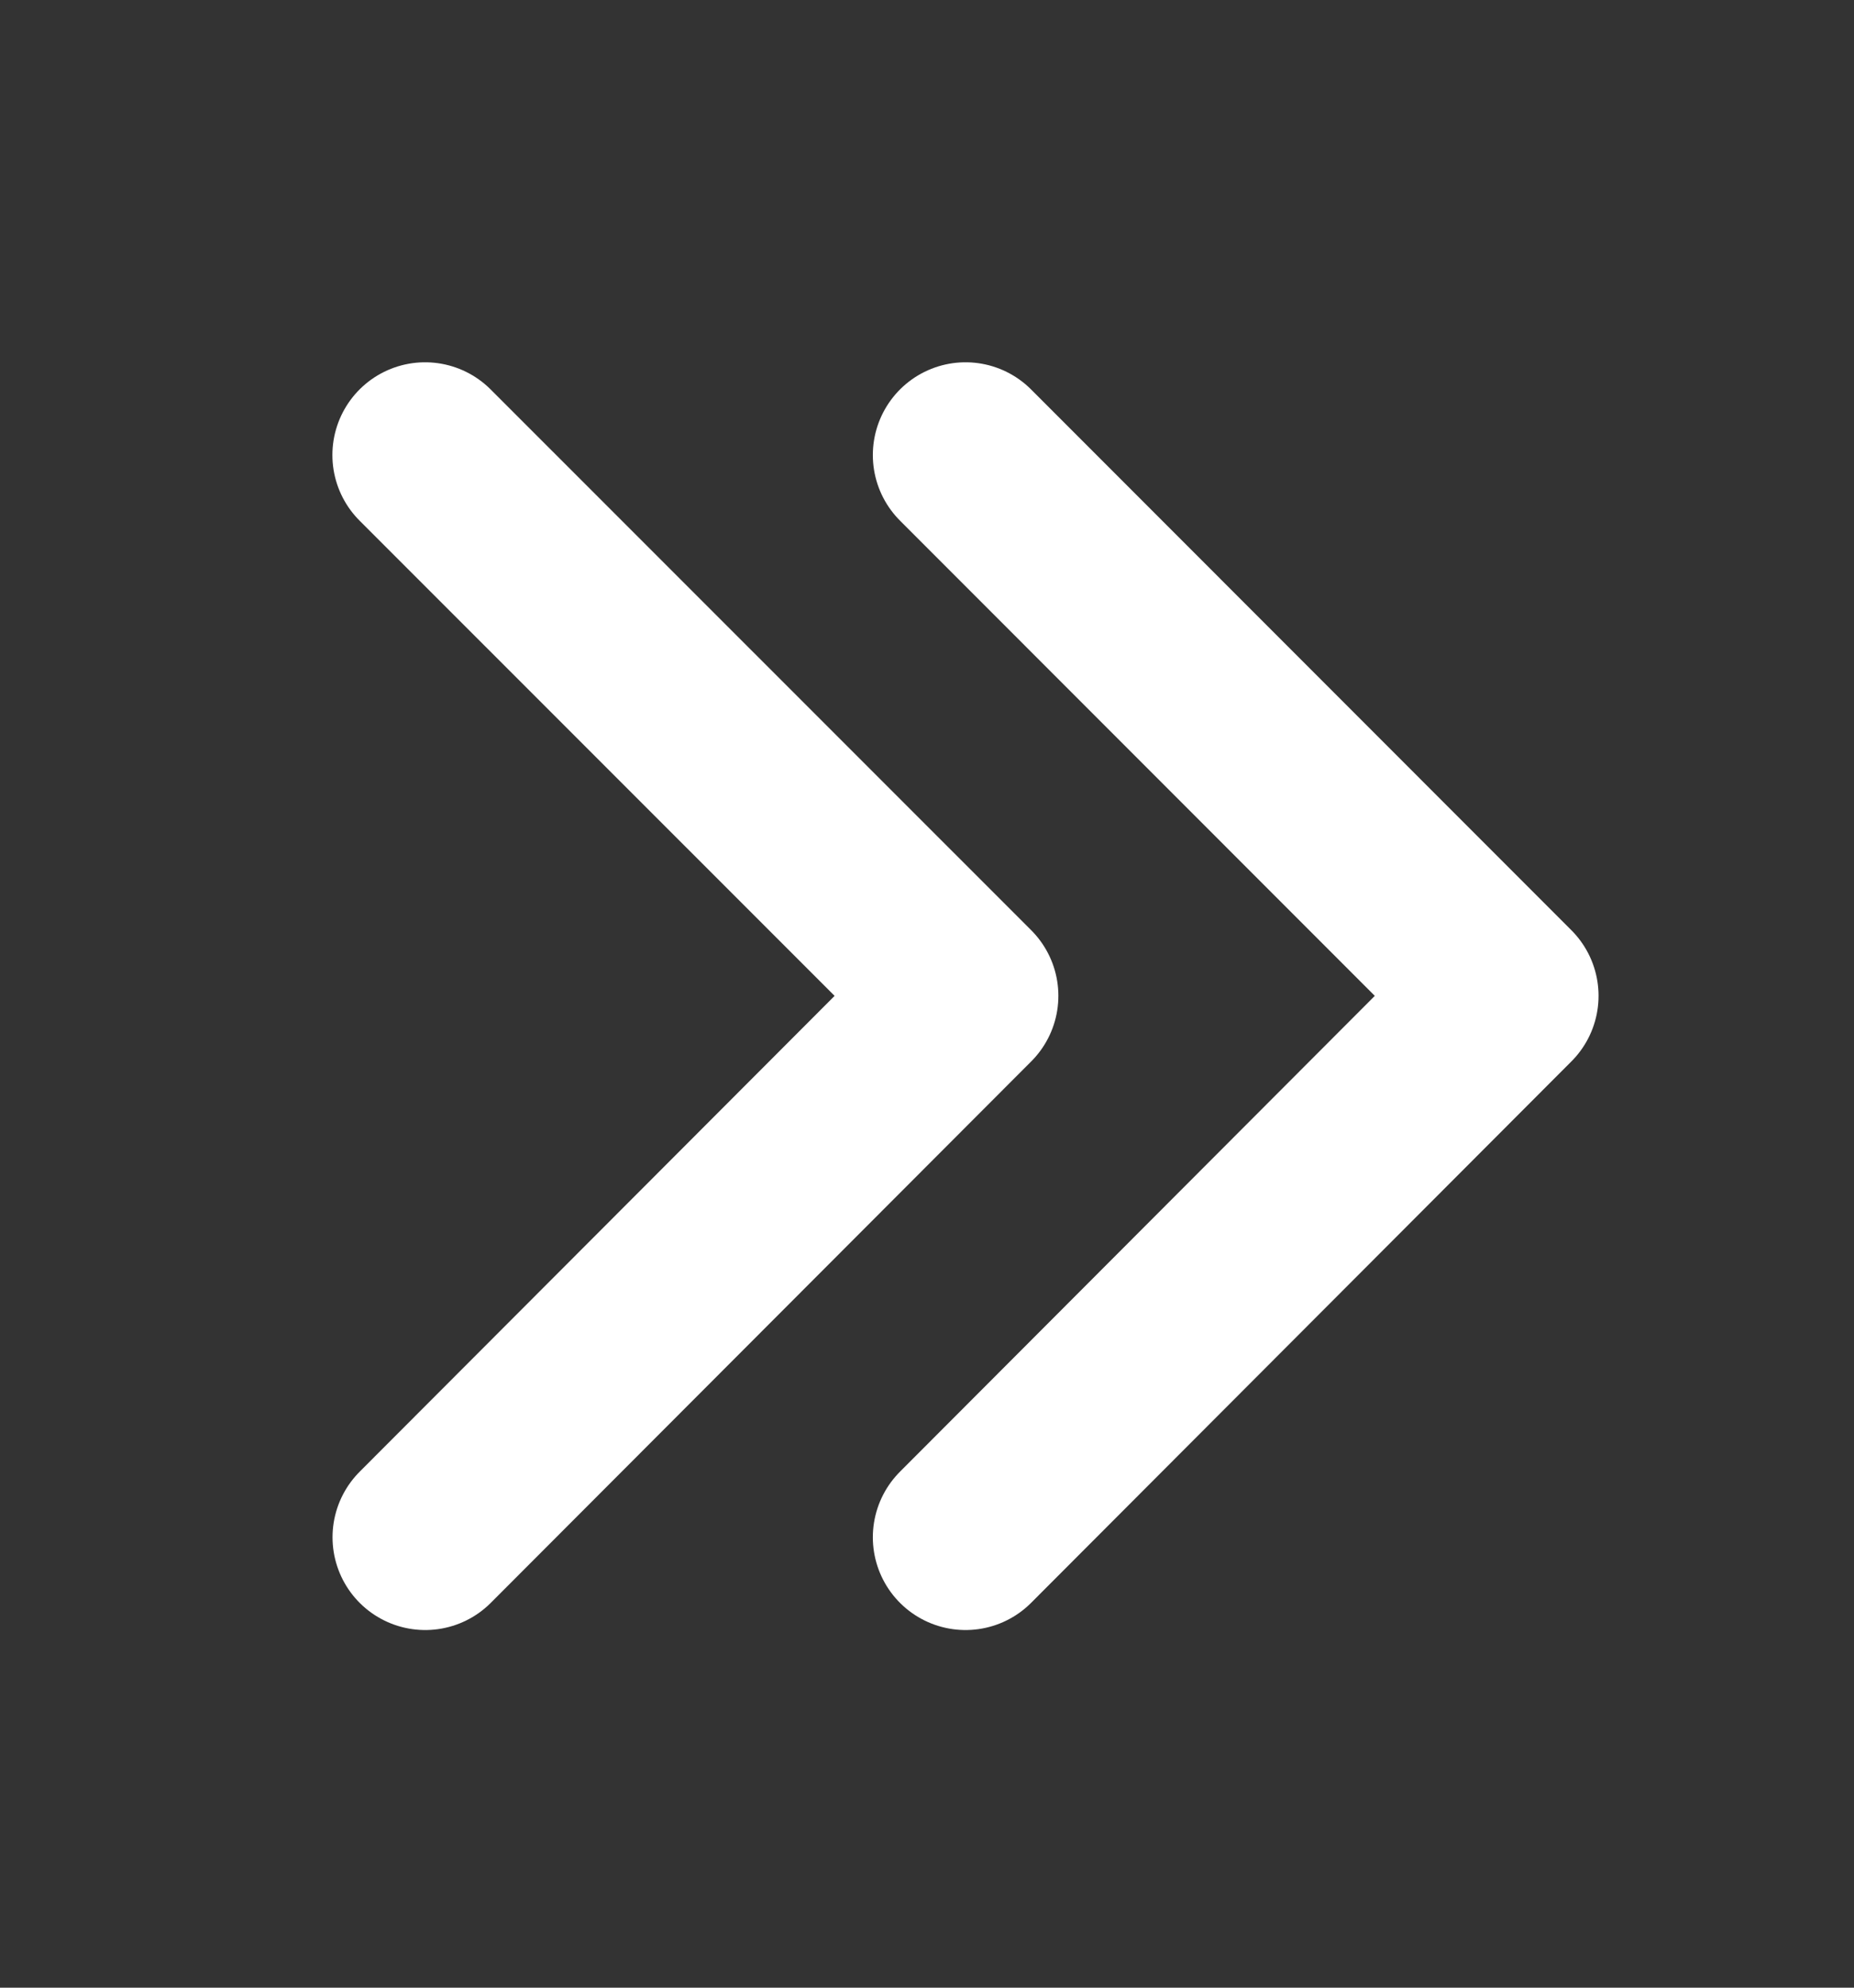
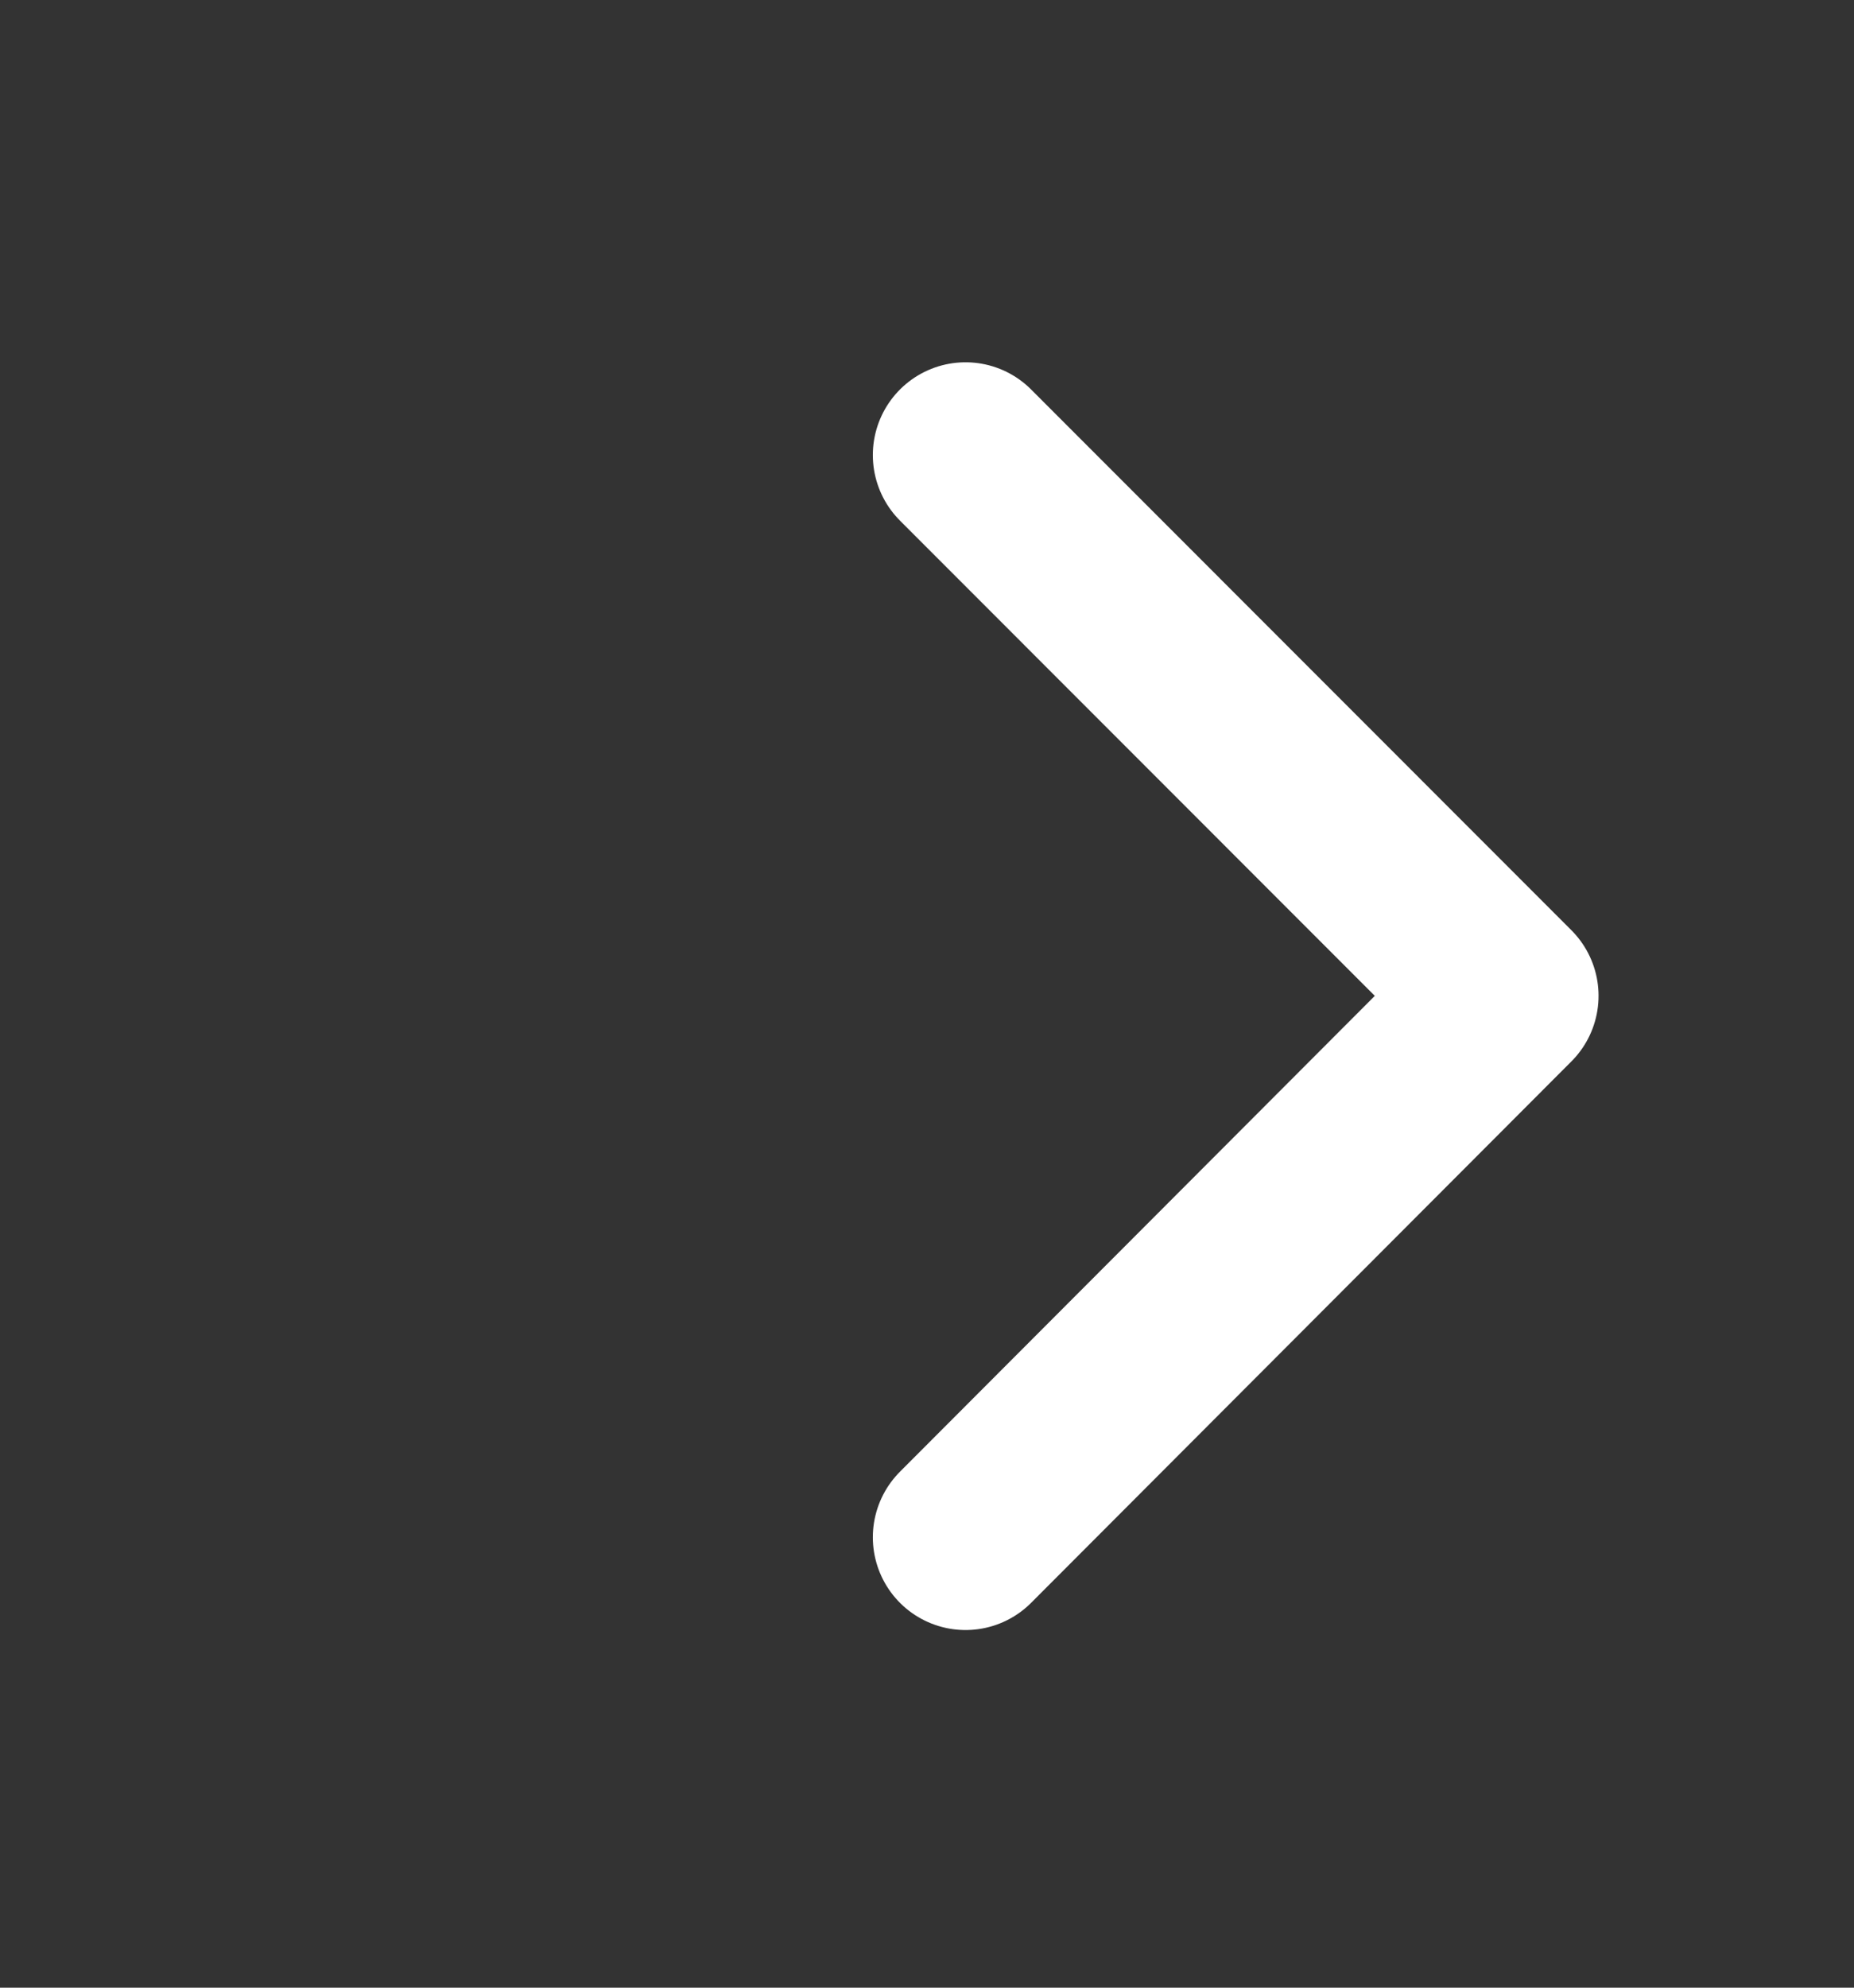
<svg xmlns="http://www.w3.org/2000/svg" width="14" height="15" viewBox="0 0 14 15" fill="none">
  <rect x="0" y="0" width="14" height="15" fill="#333333" stroke="none" />
-   <path d="m3.21 3.434 4.082 4.081-4.081 4.086" stroke="#fff" stroke-width="1.4" stroke-linecap="round" stroke-linejoin="round" />
  <path d="m7.291 3.434 4.08 4.081-4.08 4.086" stroke="#fff" stroke-width="1.4" stroke-linecap="round" stroke-linejoin="round" />
</svg>